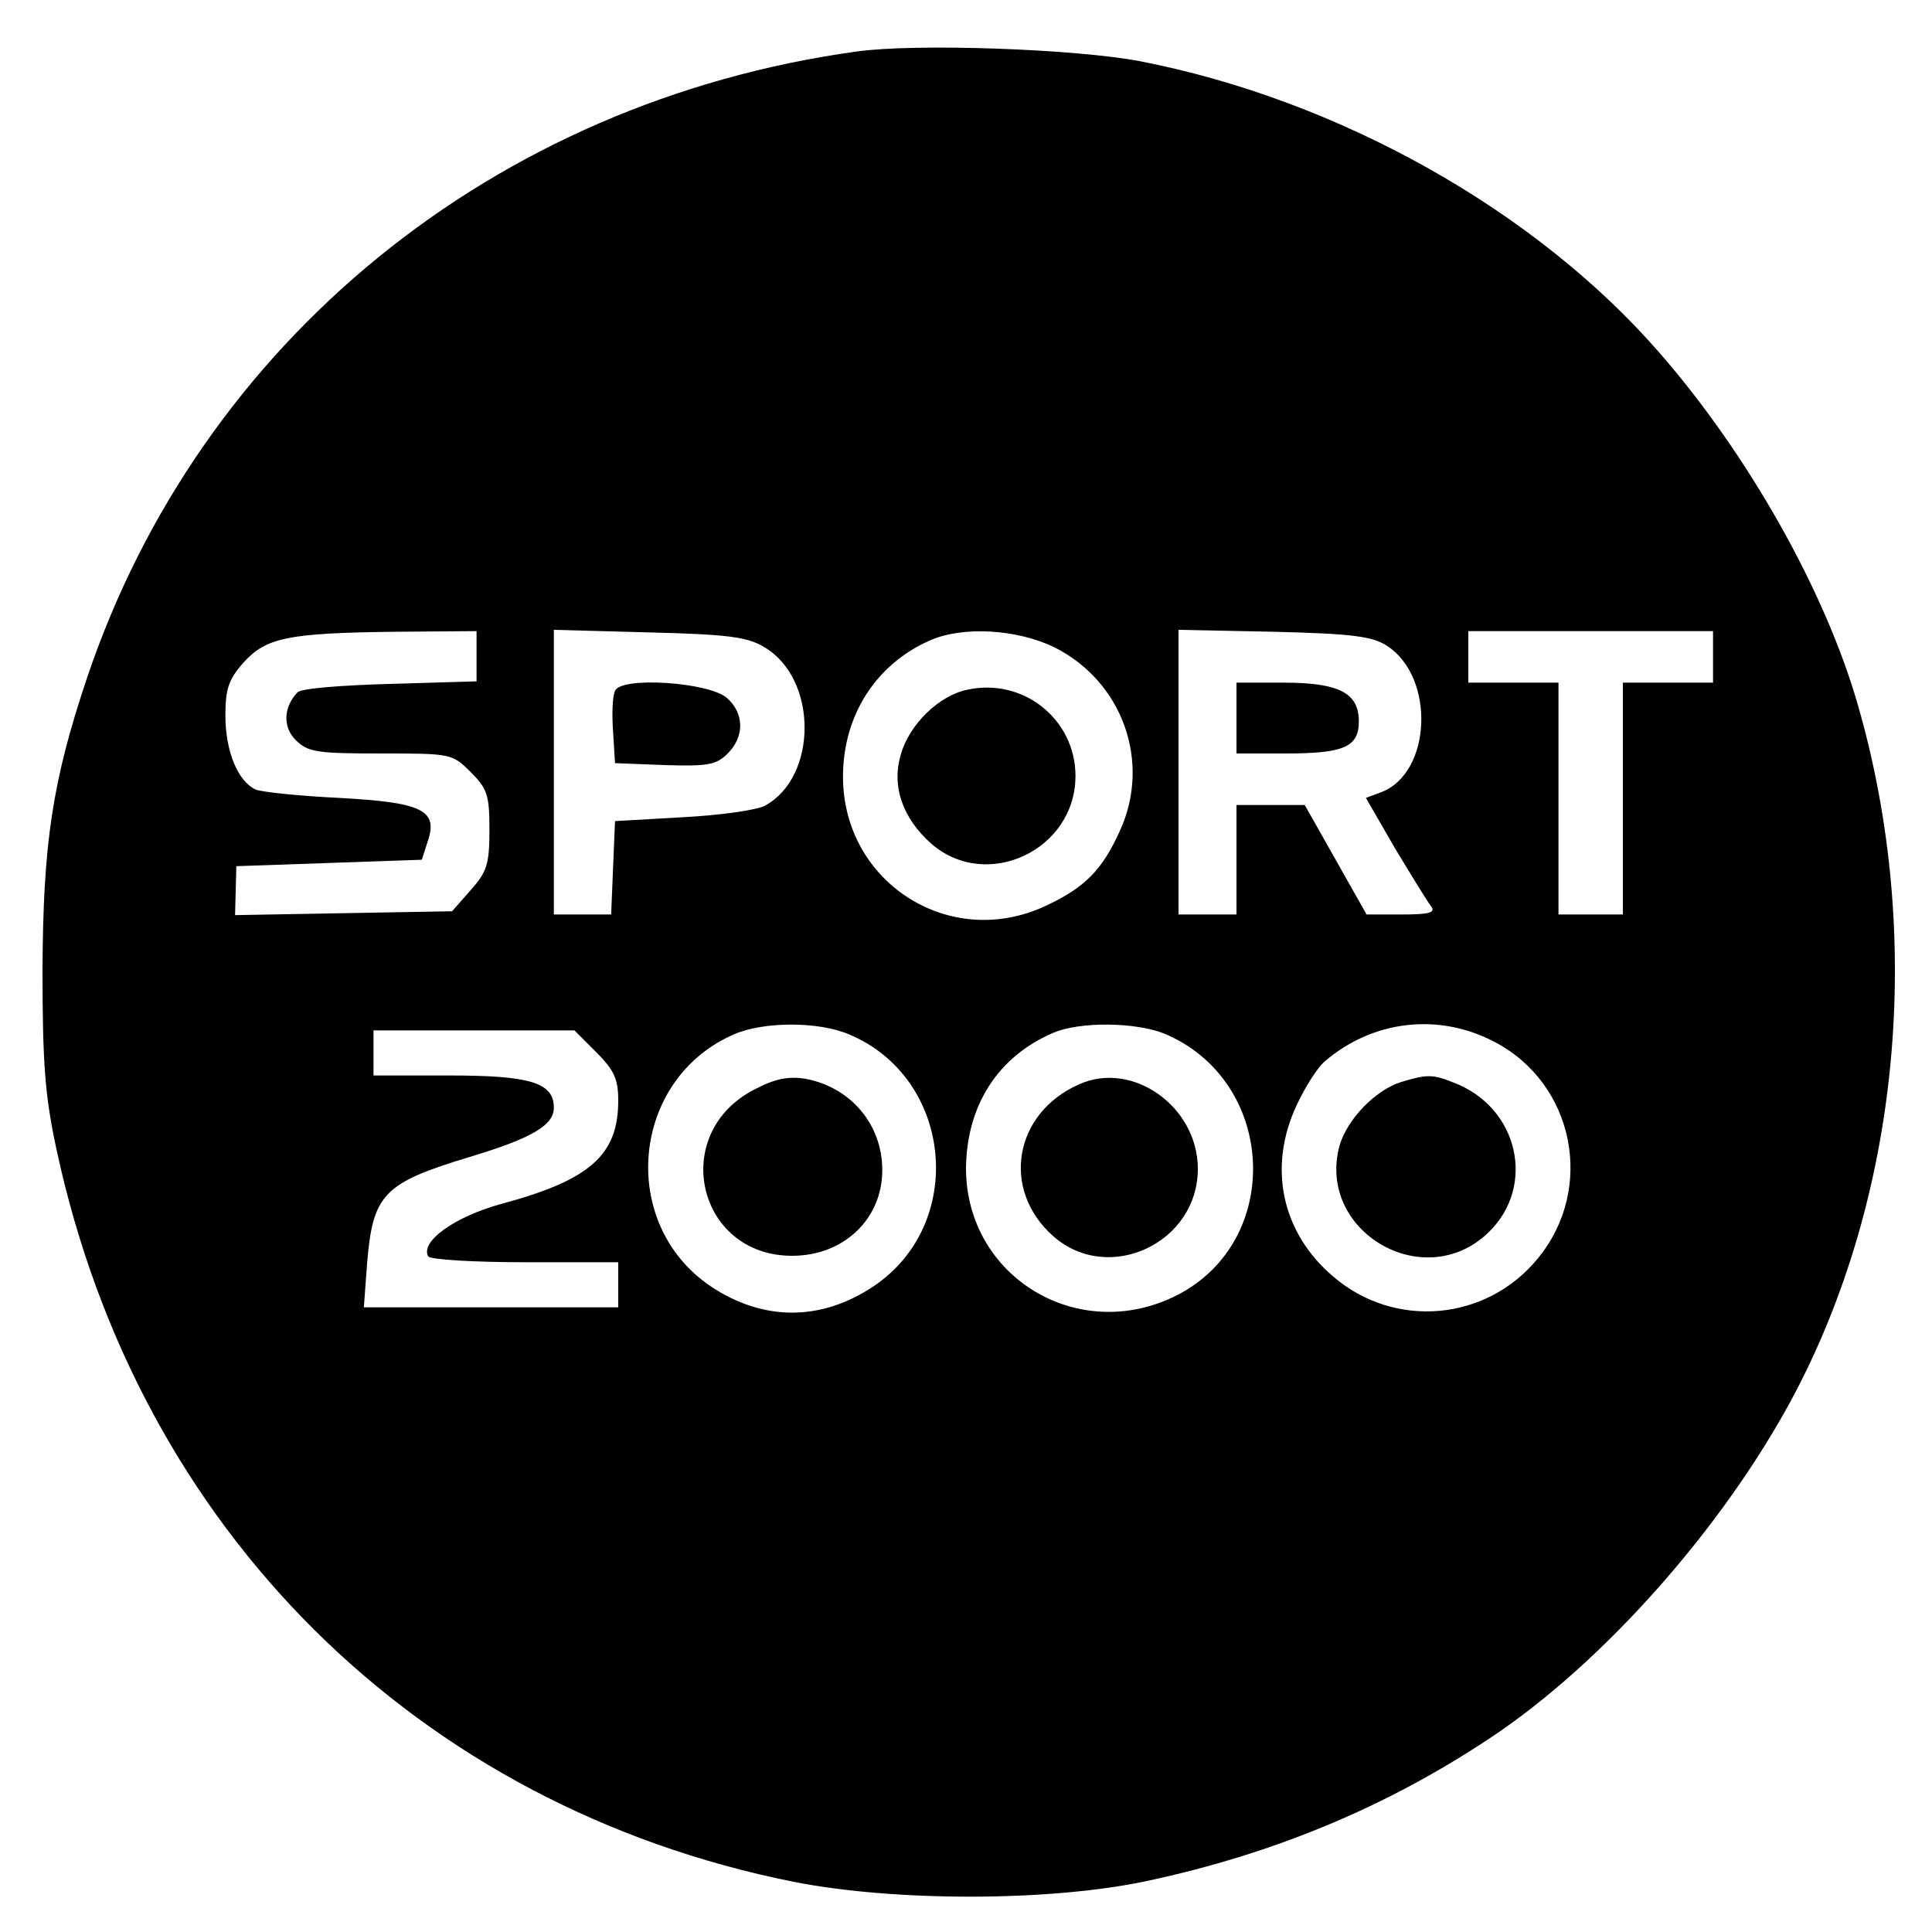
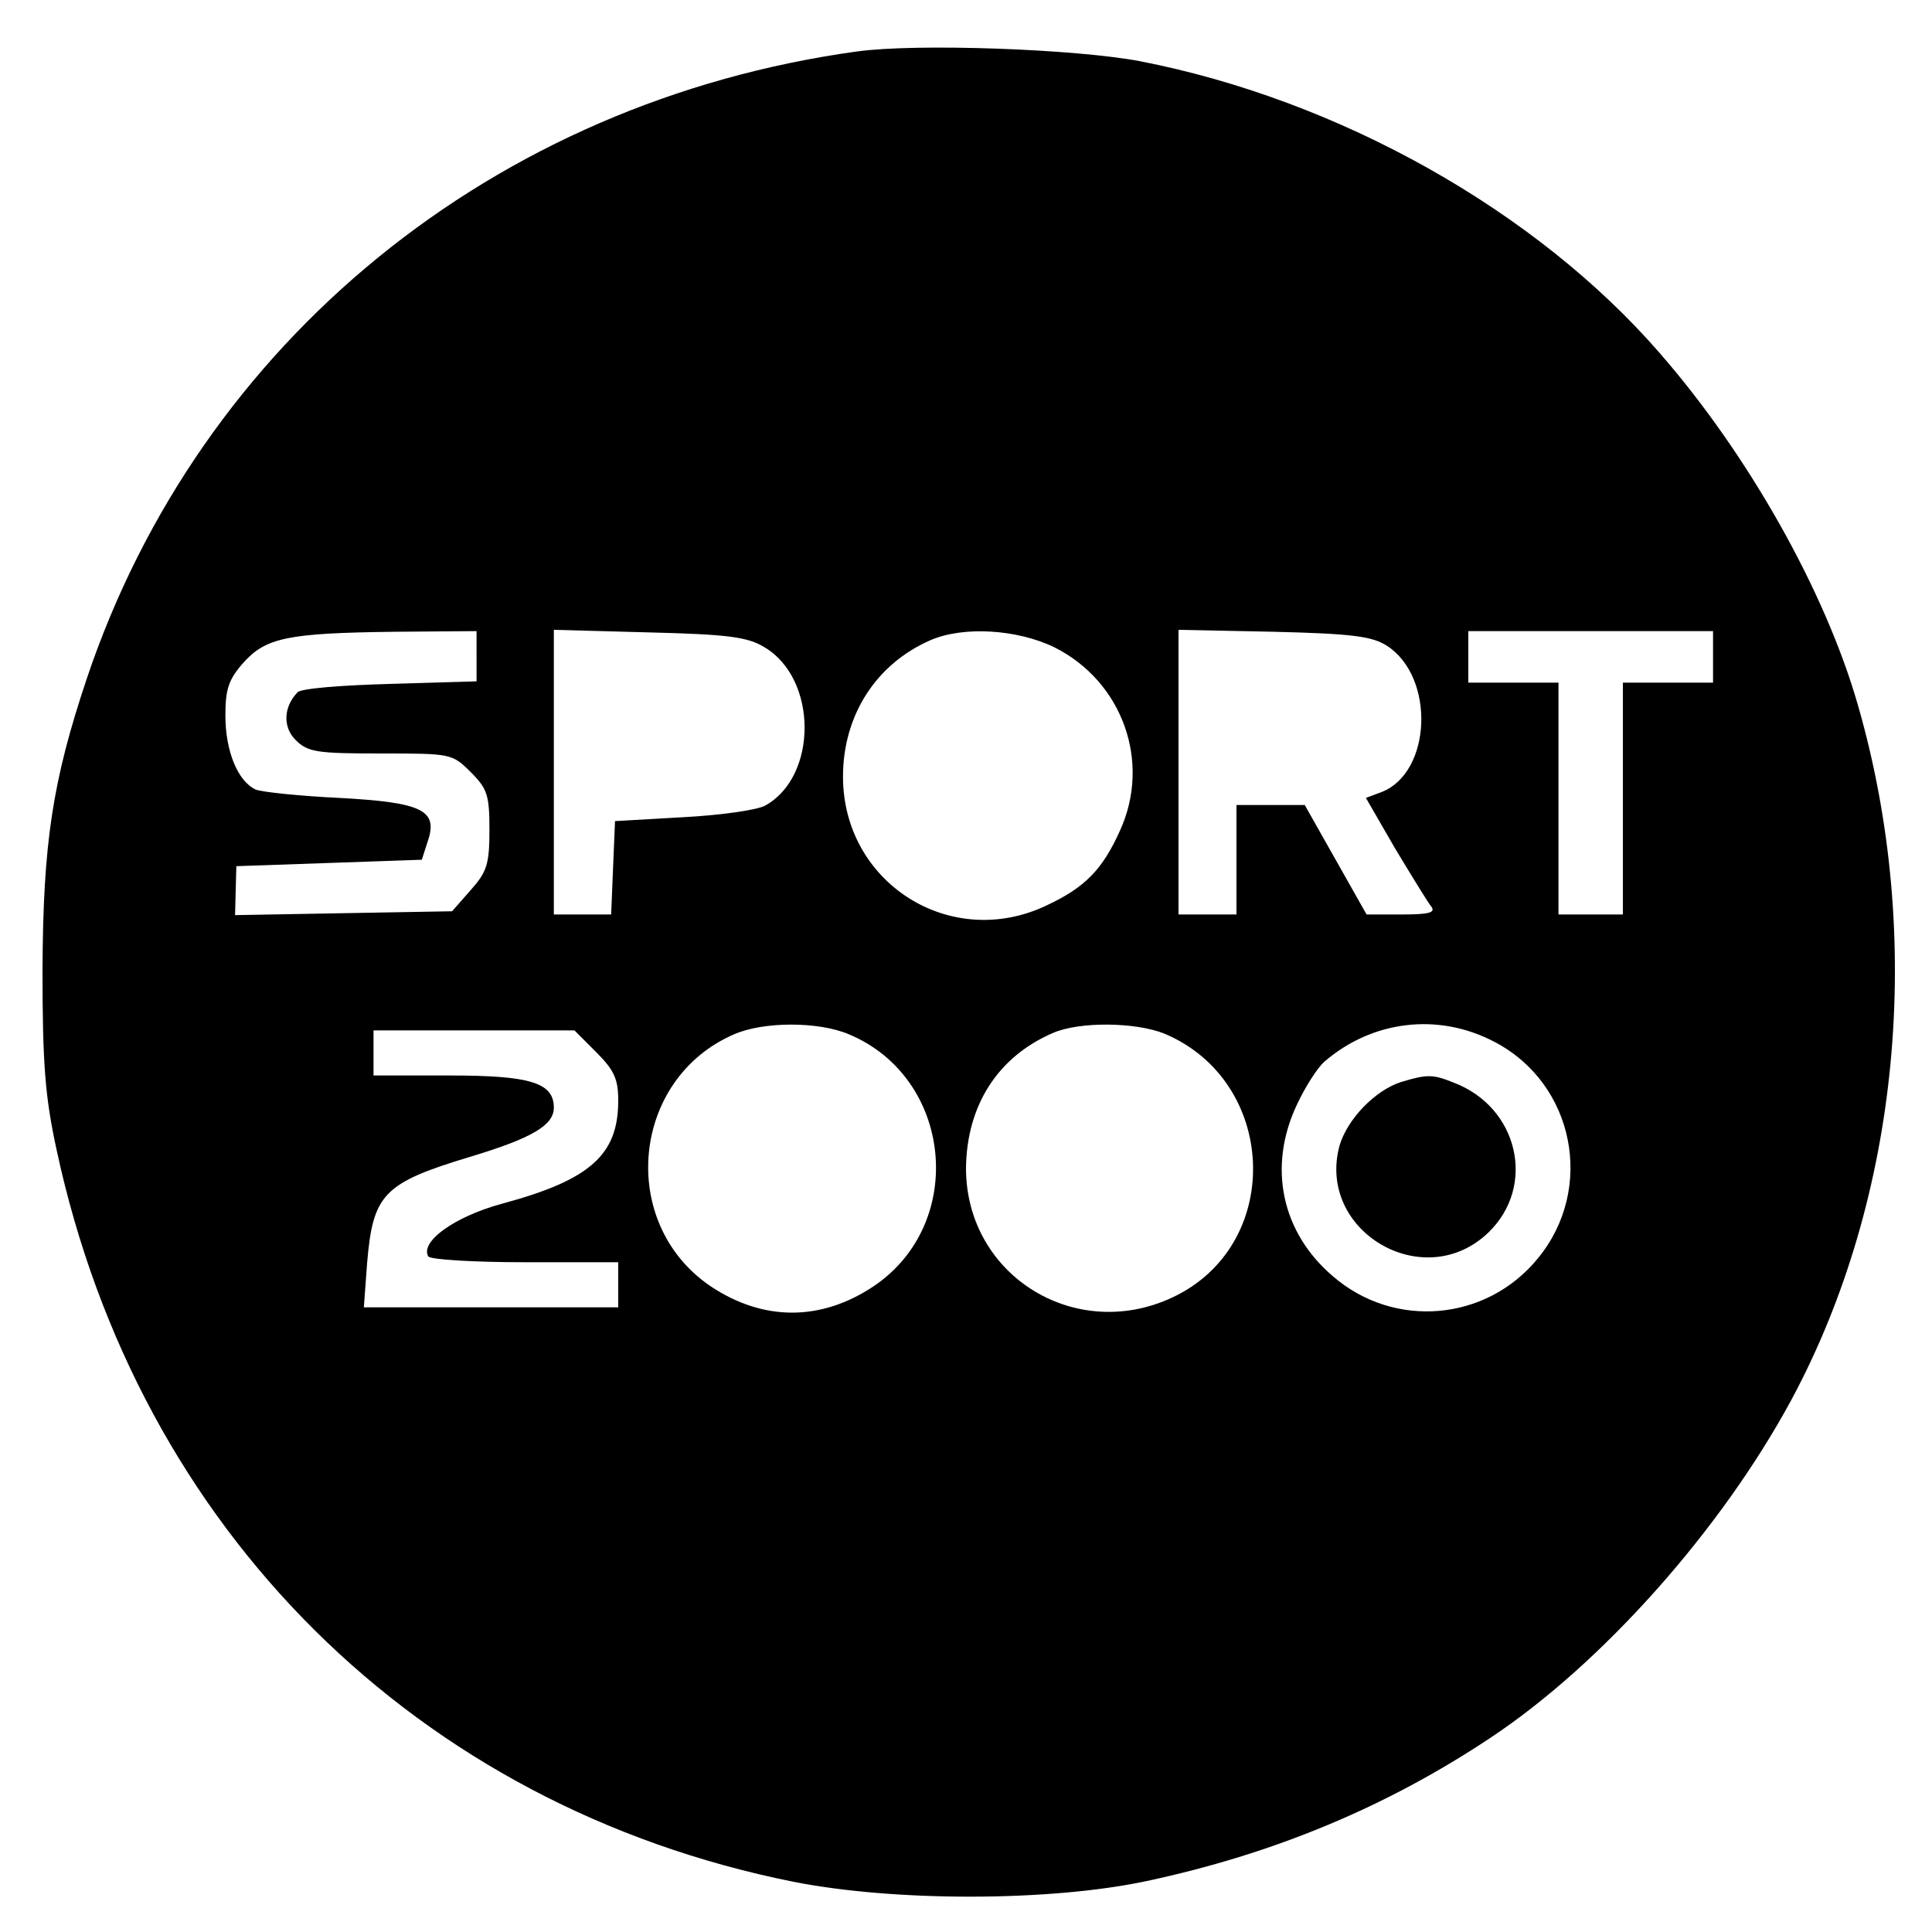
<svg xmlns="http://www.w3.org/2000/svg" version="1.0" width="300pt" height="300pt" viewBox="0 0 300 300" preserveAspectRatio="xMidYMid meet">
  <g transform="translate(0,300) scale(0.1,-0.1)" fill="#000000" stroke="none">
    <path d="M1330 2920 c-563 -78 -1019 -450 -1195 -973 -54 -161 -68 -257 -69 -452 0 -148 4 -198 22 -281 127 -590 560 -1019 1144 -1136 157 -31 397 -31 548 1 197 42 373 115 535 223 173 115 358 323 467 525 168 313 207 717 103 1078 -51 178 -171 390 -308 547 -192 221 -498 393 -807 453 -100 19 -347 28 -440 15z m-590 -939 l0 -39 -135 -4 c-74 -2 -138 -7 -143 -13 -22 -23 -23 -54 -3 -74 19 -19 33 -21 132 -21 109 0 111 0 140 -29 26 -26 29 -36 29 -90 0 -53 -4 -65 -29 -93 l-29 -33 -169 -3 -168 -3 1 38 1 38 144 5 144 5 9 28 c17 49 -8 61 -137 68 -62 3 -120 9 -130 13 -28 13 -47 60 -47 115 0 41 5 56 28 82 35 39 69 46 235 48 l127 1 0 -39z m447 14 c83 -49 83 -201 1 -246 -13 -7 -70 -15 -128 -18 l-105 -6 -3 -72 -3 -73 -44 0 -45 0 0 221 0 221 148 -4 c122 -3 153 -7 179 -23z m450 0 c106 -53 151 -178 102 -285 -27 -60 -54 -88 -114 -116 -149 -71 -316 35 -316 200 0 95 51 175 136 212 51 22 134 17 192 -11z m517 2 c75 -49 69 -197 -9 -227 l-24 -9 45 -78 c26 -43 51 -84 56 -90 8 -10 -2 -13 -45 -13 l-55 0 -48 85 -48 85 -53 0 -53 0 0 -85 0 -85 -45 0 -45 0 0 221 0 221 148 -3 c122 -3 153 -7 176 -22z m506 -17 l0 -40 -70 0 -70 0 0 -180 0 -180 -50 0 -50 0 0 180 0 180 -70 0 -70 0 0 40 0 40 190 0 190 0 0 -40z m-1342 -586 c161 -67 184 -293 39 -391 -82 -55 -172 -55 -254 0 -144 98 -123 322 37 391 46 20 131 20 178 0z m490 1 c174 -73 186 -321 20 -406 -153 -78 -328 28 -328 197 1 97 49 173 135 210 41 18 128 17 173 -1z m513 -13 c124 -65 156 -228 67 -336 -80 -98 -223 -110 -318 -28 -80 68 -102 170 -56 267 13 28 32 57 42 66 75 65 178 77 265 31z m-1395 -16 c28 -28 34 -42 34 -75 0 -84 -43 -123 -180 -160 -74 -20 -128 -59 -115 -82 4 -5 71 -9 151 -9 l144 0 0 -35 0 -35 -198 0 -197 0 5 68 c9 108 25 125 161 166 96 29 129 49 129 76 0 39 -37 50 -162 50 l-118 0 0 35 0 35 156 0 156 0 34 -34z" />
-     <path d="M955 1927 c-4 -8 -5 -36 -3 -63 l3 -49 77 -3 c67 -2 80 0 98 18 26 26 26 62 -1 86 -28 25 -166 34 -174 11z" />
-     <path d="M1502 1929 c-44 -9 -90 -54 -103 -100 -15 -49 2 -99 47 -139 86 -75 224 -10 224 105 0 88 -81 153 -168 134z" />
-     <path d="M1920 1885 l0 -55 76 0 c91 0 114 10 114 50 0 44 -31 60 -117 60 l-73 0 0 -55z" />
-     <path d="M1171 1308 c-132 -68 -89 -258 59 -258 80 0 140 57 140 133 0 71 -49 129 -120 142 -26 4 -47 0 -79 -17z" />
-     <path d="M1675 1316 c-101 -45 -121 -164 -39 -236 86 -75 224 -10 224 105 0 97 -102 169 -185 131z" />
    <path d="M2176 1320 c-41 -13 -84 -58 -96 -99 -36 -133 131 -231 231 -135 75 72 47 195 -54 233 -32 13 -41 13 -81 1z" />
  </g>
</svg>